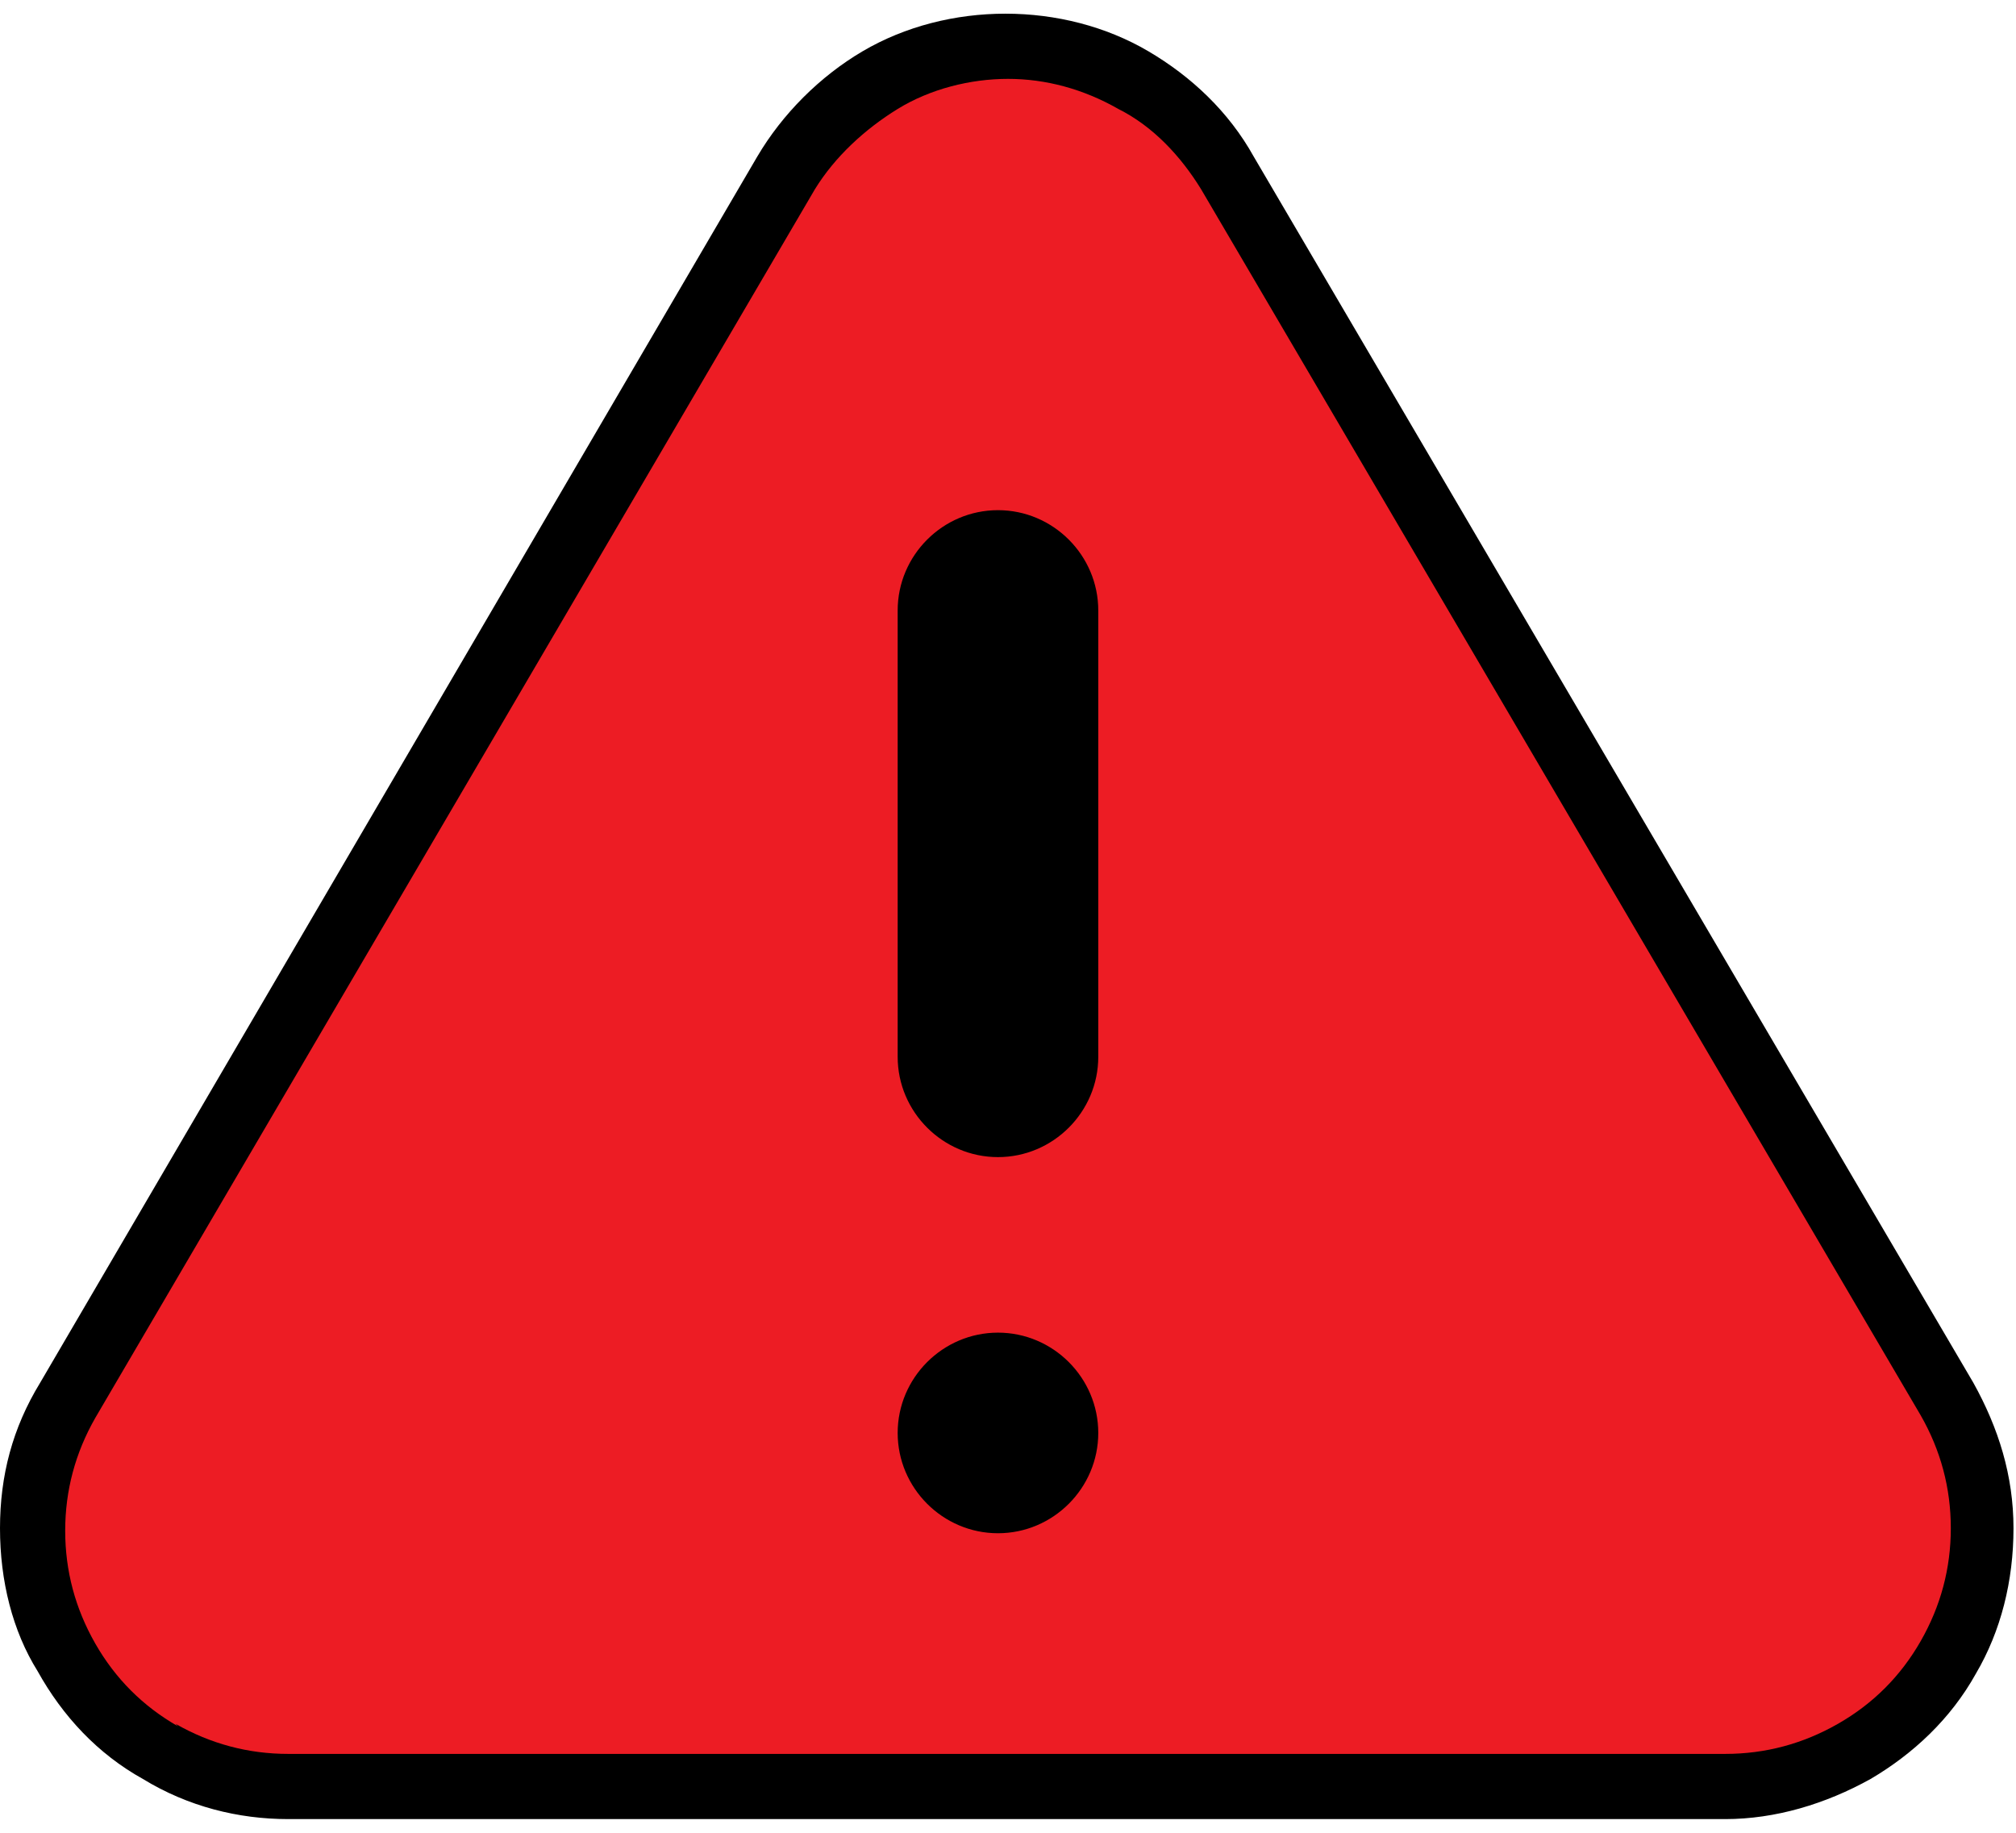
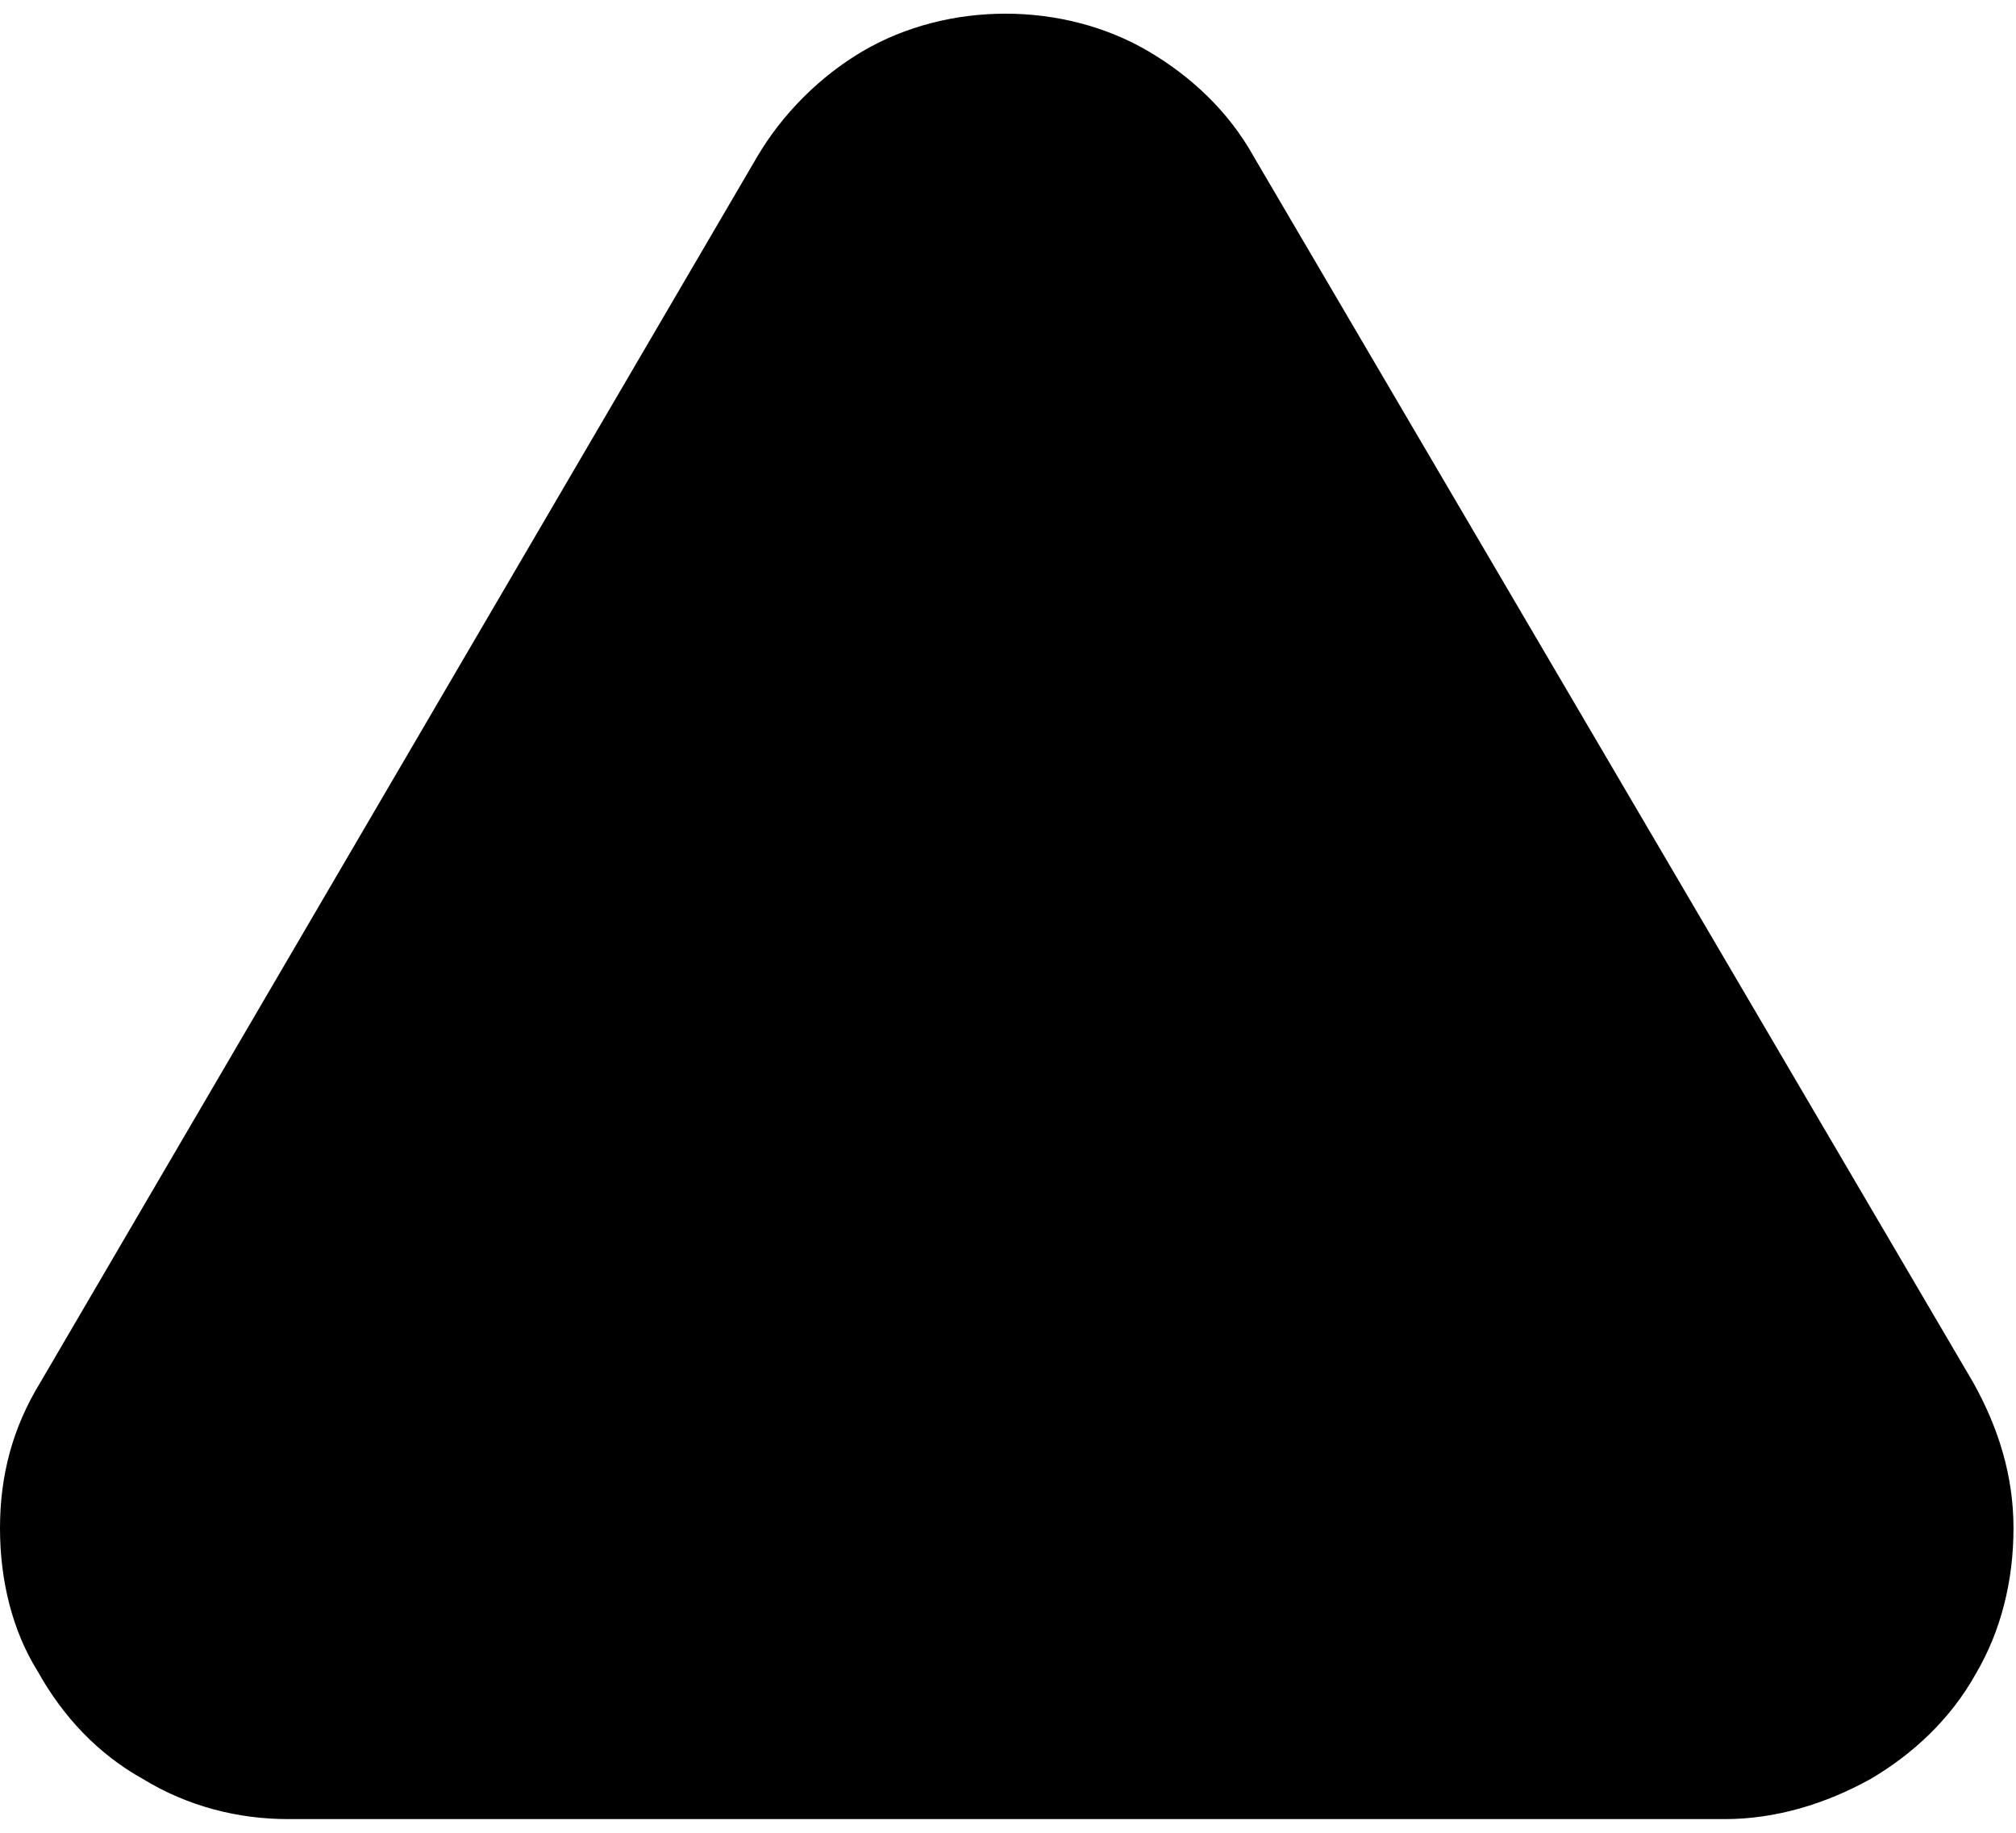
<svg xmlns="http://www.w3.org/2000/svg" id="Layer_1" width="1.1in" height="1in" version="1.1" viewBox="0 0 80.4 72">
  <defs>
    <style>
      .st0 {
        fill: none;
      }

      .st1 {
        fill: #ed1c24;
        fill-rule: evenodd;
      }
    </style>
    <clipPath id="clippath">
-       <rect class="st0" x="4.2" width="72" height="72" />
-     </clipPath>
+       </clipPath>
  </defs>
  <path d="M11.5,72c-2,0-4-.5-5.8-1.6-1.8-1-3.2-2.5-4.2-4.3C.5,64.5,0,62.5,0,60.4s.5-4,1.6-5.8L30.2,5.7c1-1.7,2.5-3.2,4.2-4.2,1.7-1,3.7-1.5,5.7-1.5s4,.5,5.7,1.5c1.7,1,3.2,2.4,4.2,4.2l28.7,48.9c1,1.8,1.6,3.7,1.6,5.8,0,2.1-.5,4.1-1.5,5.8-1,1.8-2.5,3.2-4.2,4.2-1.8,1-3.8,1.6-5.8,1.6H11.5Z" />
-   <path class="st1" d="M7,68.2c1.4.8,2.9,1.2,4.5,1.2h57.3c1.6,0,3.1-.4,4.5-1.2,1.4-.8,2.5-1.9,3.3-3.3.8-1.4,1.2-2.9,1.2-4.5s-.4-3.1-1.2-4.5L47.9,7c-.8-1.3-1.9-2.5-3.3-3.2-1.4-.8-2.9-1.2-4.4-1.2s-3.1.4-4.4,1.2c-1.3.8-2.5,1.9-3.3,3.2L3.8,56c-.8,1.4-1.2,2.9-1.2,4.5s.4,3.1,1.2,4.5c.8,1.4,1.9,2.5,3.3,3.3Z" />
-   <path d="M43.8,41.6v-17.8c0-2.2-1.8-4-4-4s-4,1.8-4,4v17.8c0,2.2,1.8,4,4,4s4-1.8,4-4Z" />
-   <path d="M39.8,60.6c2.2,0,4-1.8,4-4s-1.8-4-4-4-4,1.8-4,4,1.8,4,4,4Z" />
</svg>